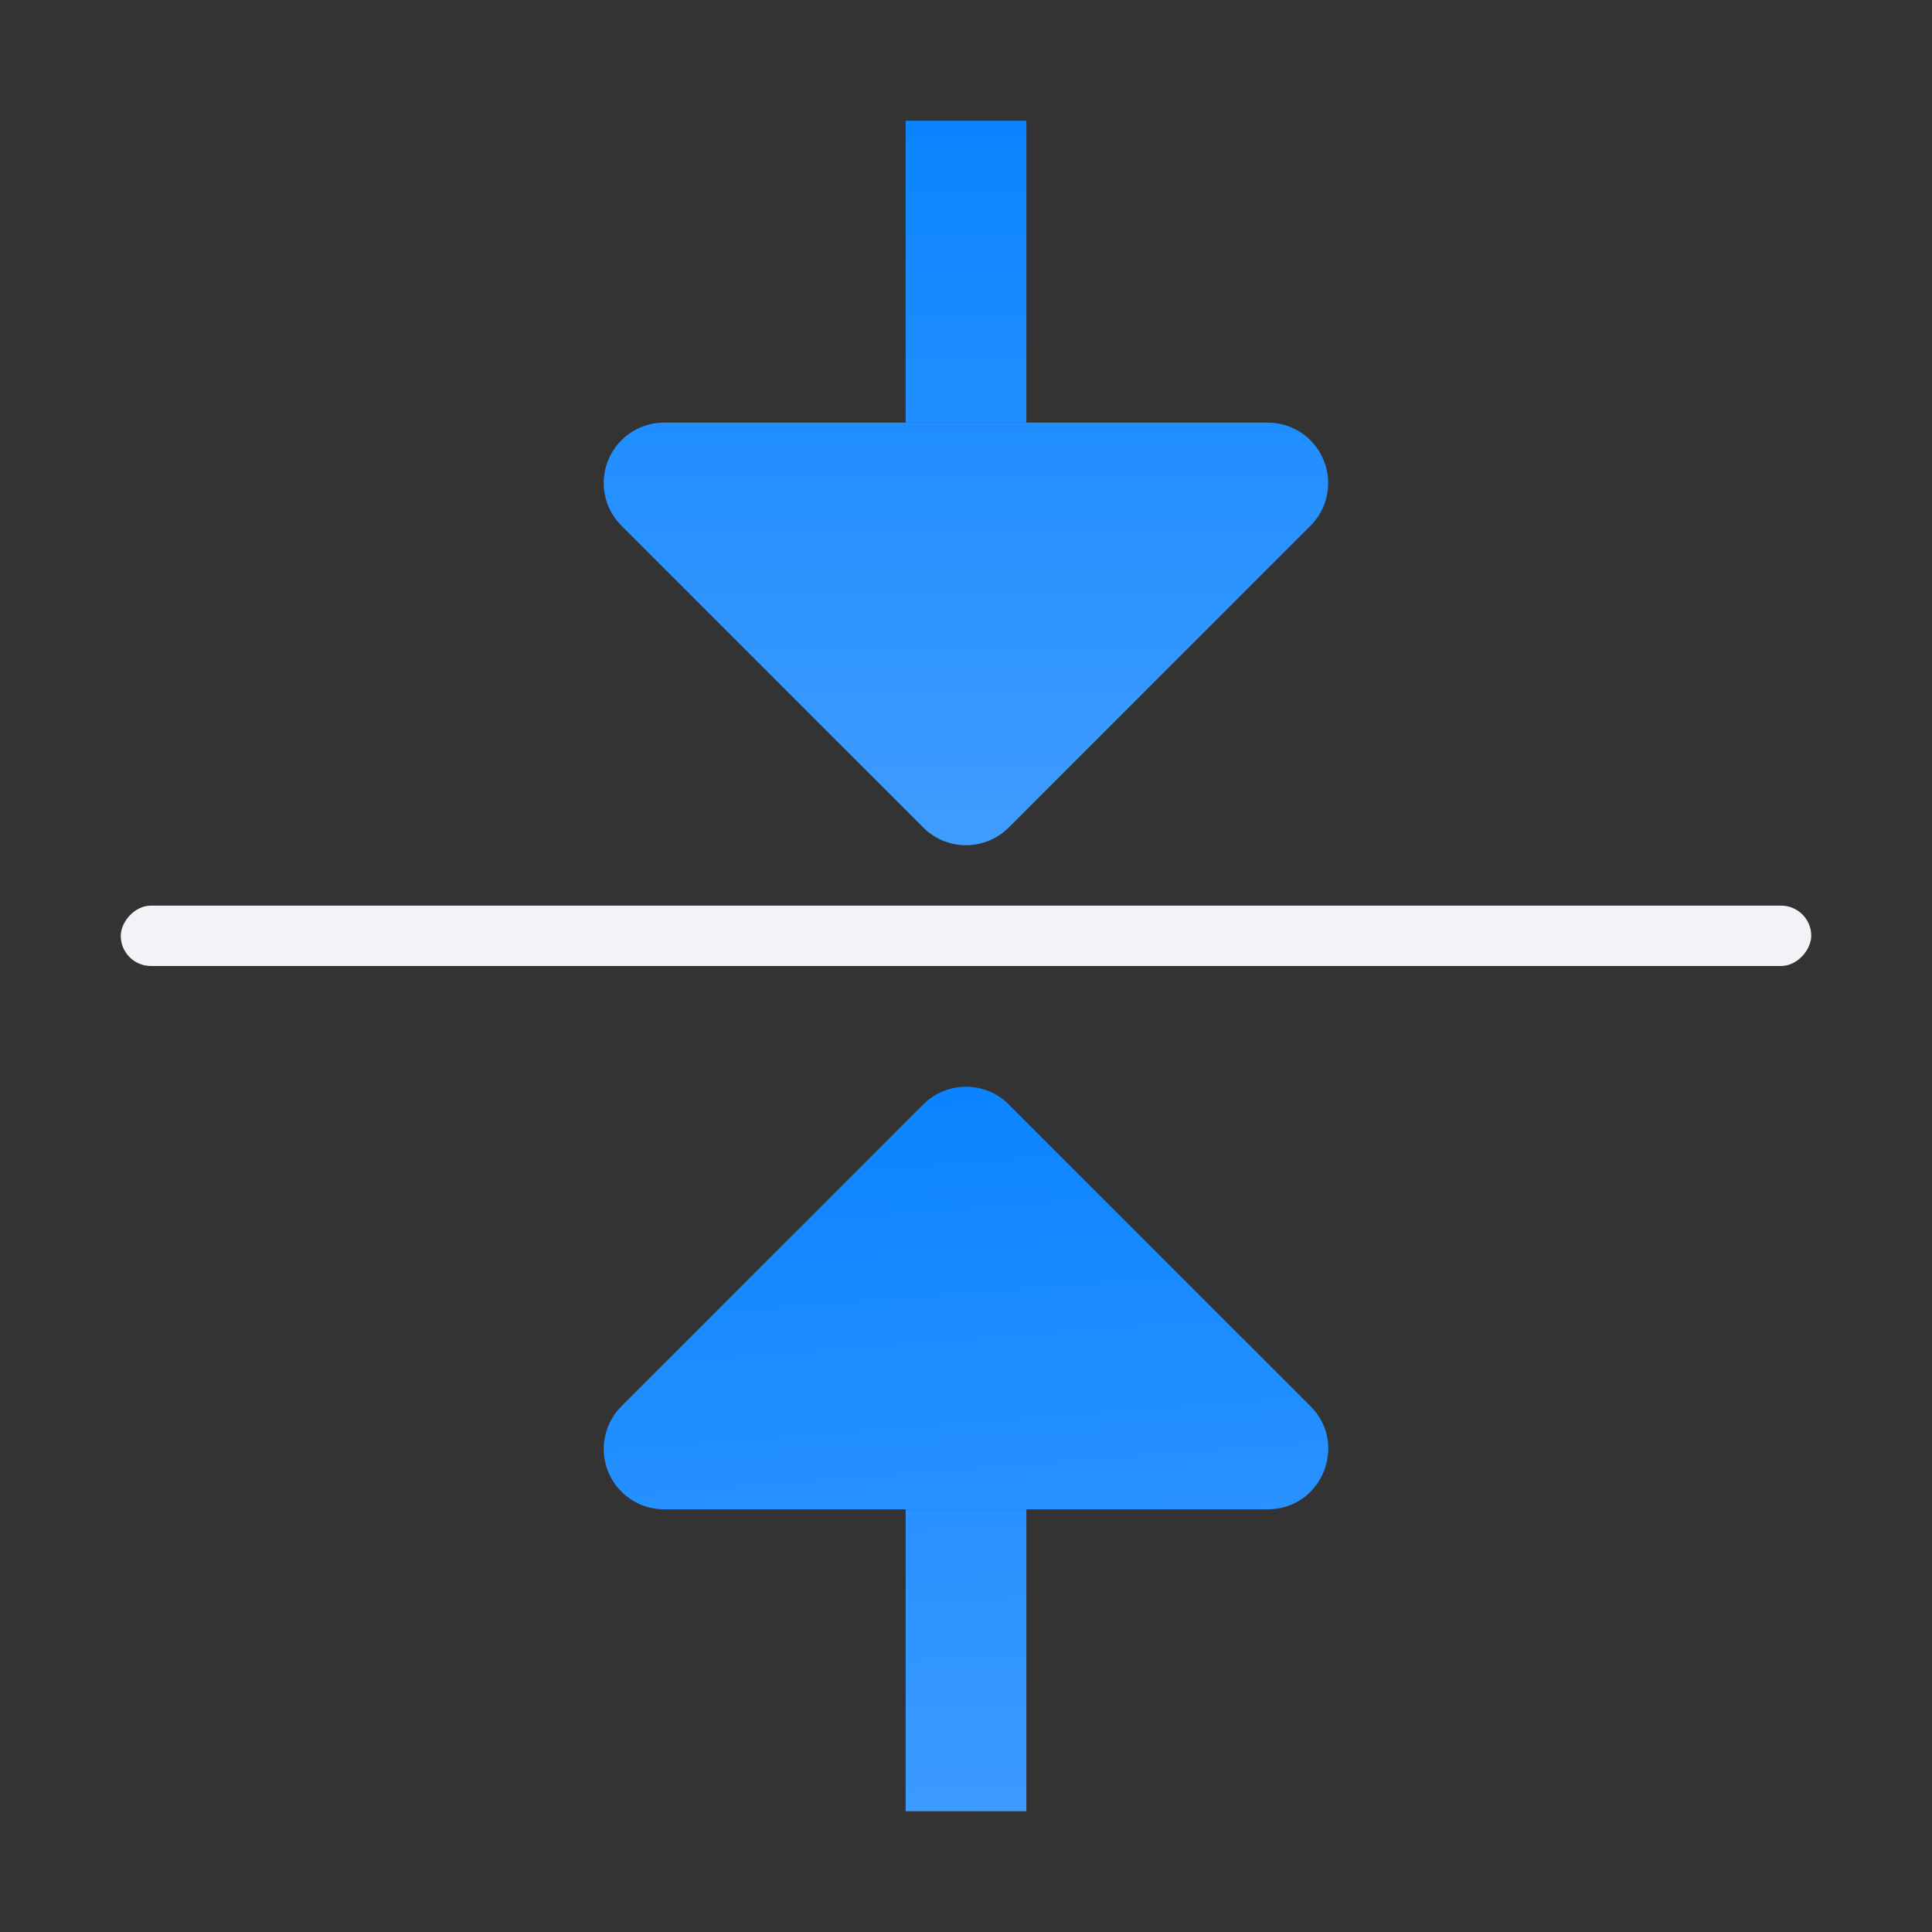
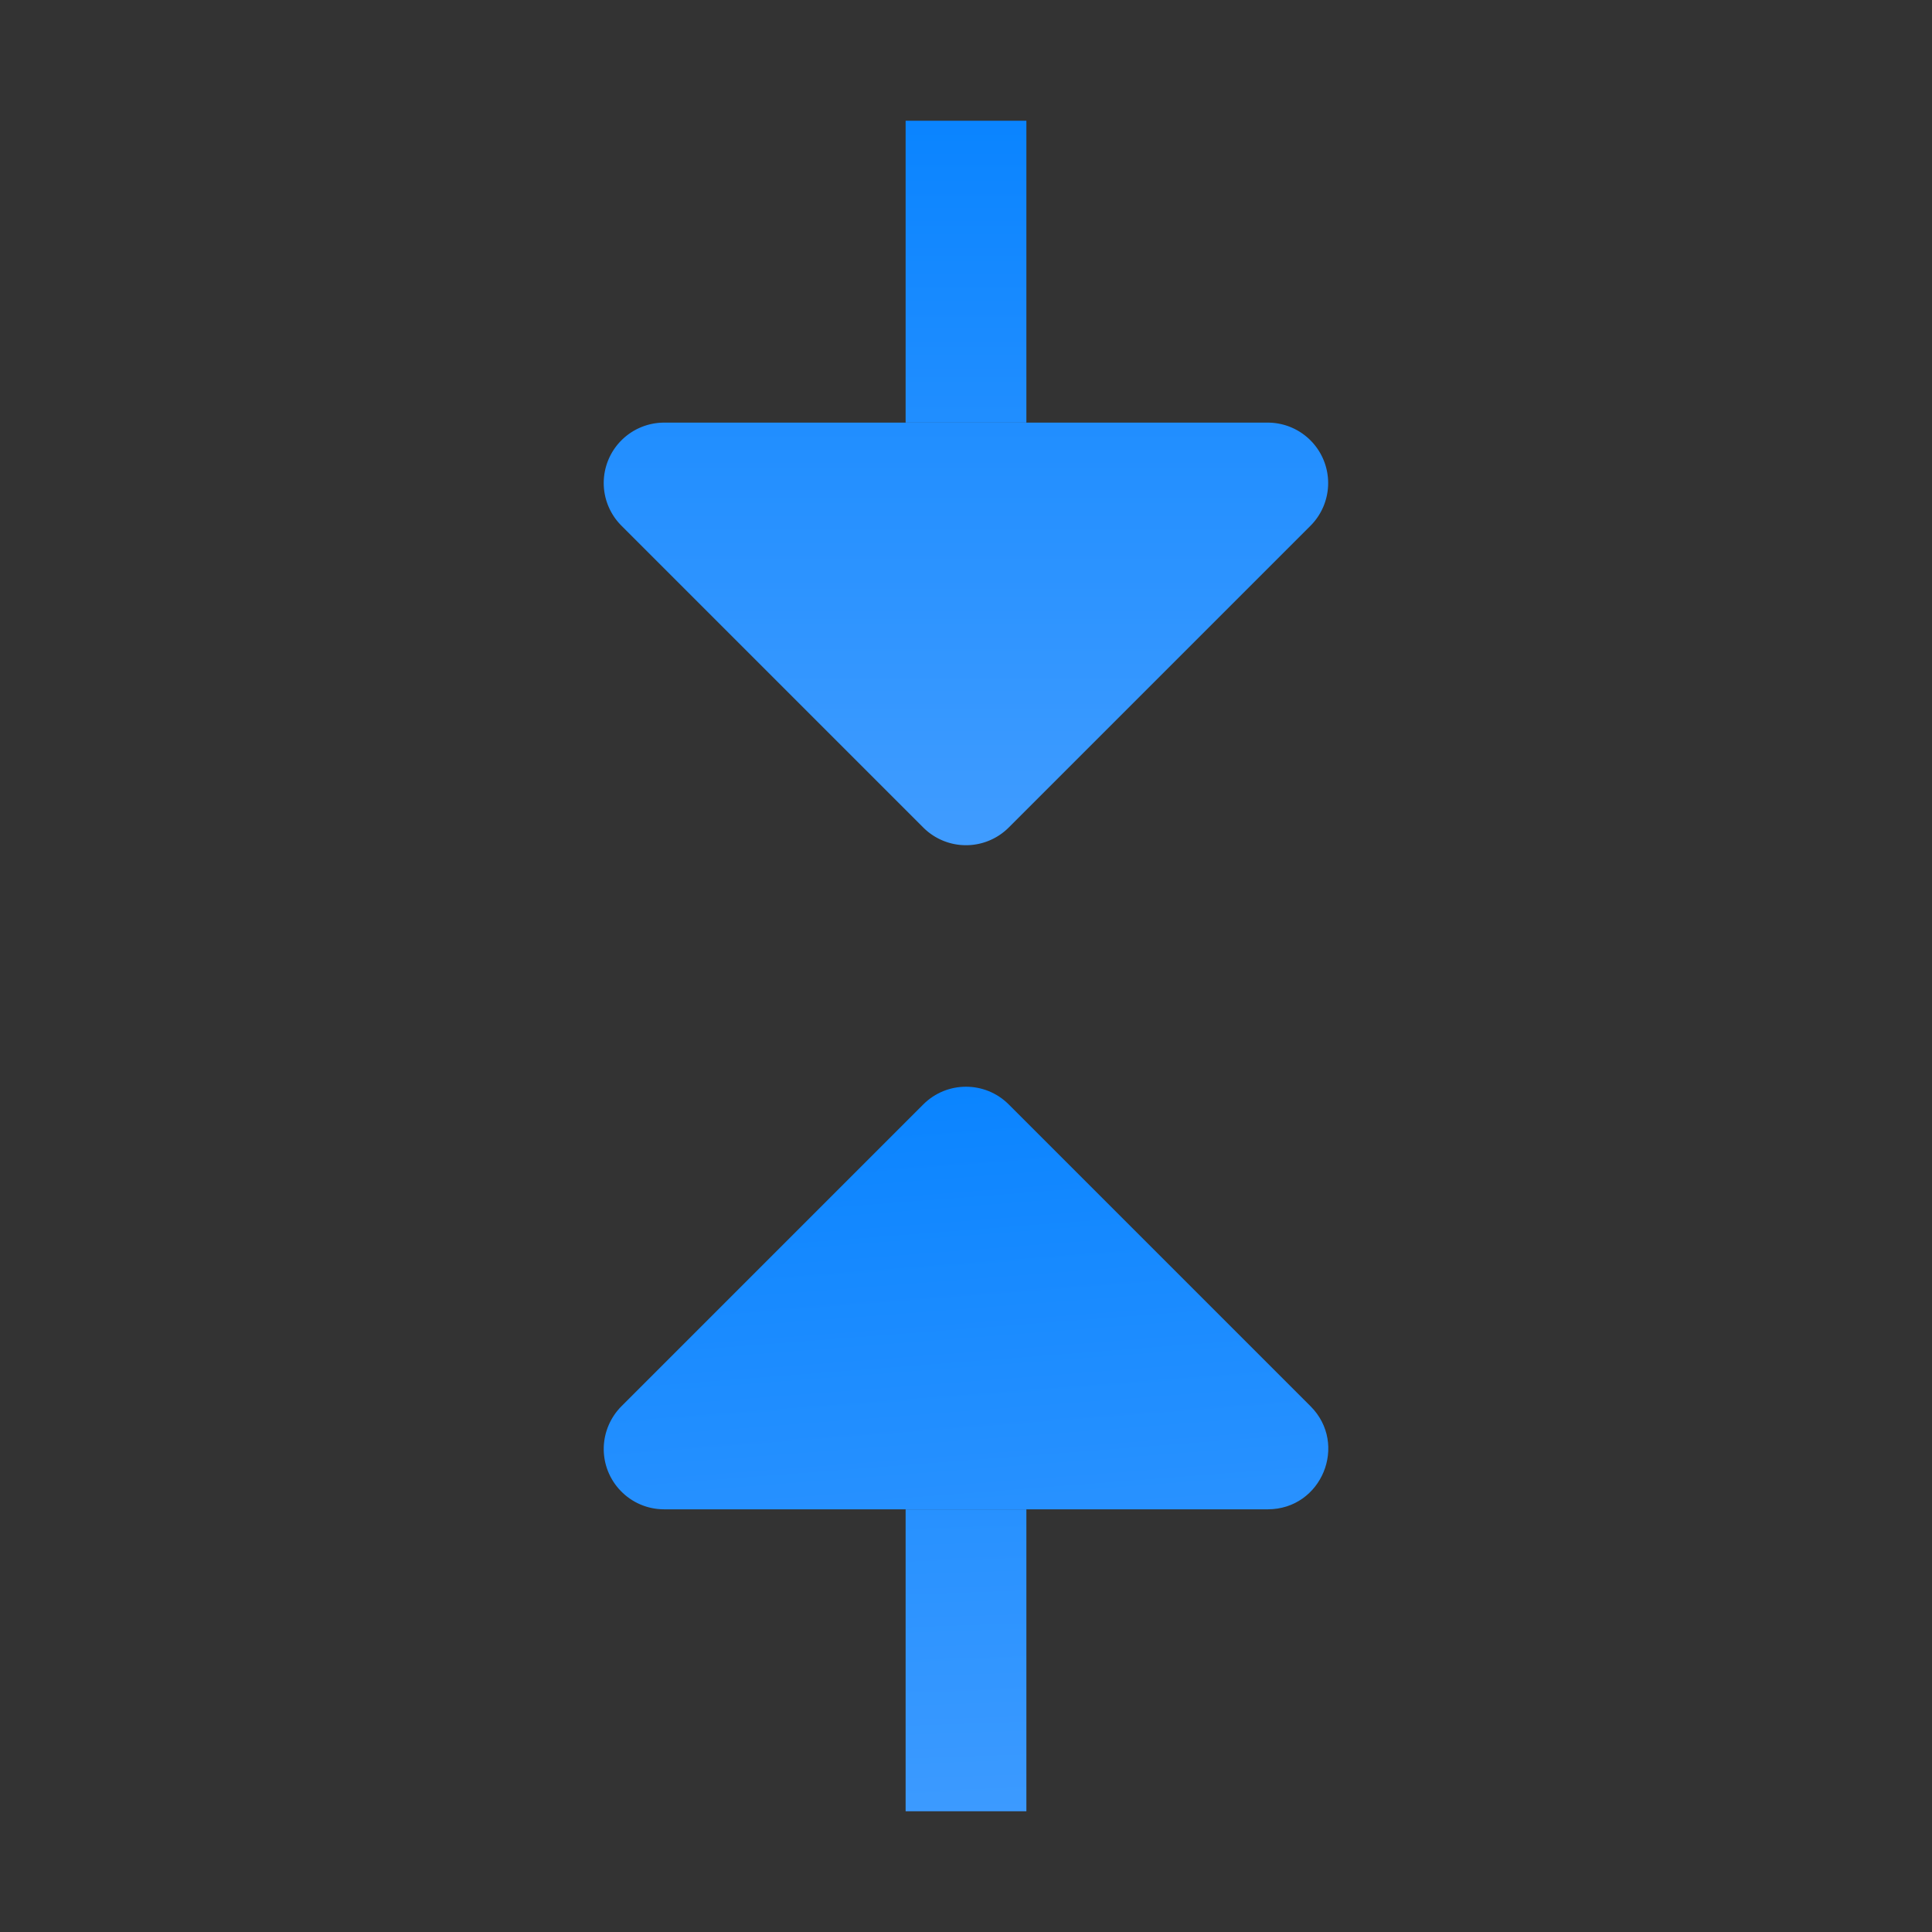
<svg xmlns="http://www.w3.org/2000/svg" xmlns:xlink="http://www.w3.org/1999/xlink" viewBox="0 0 32 32">
  <rect x="0" y="0" width="32" height="32" fill="#333333" stroke="none" />
  <linearGradient id="a" gradientTransform="translate(-1.028 -.01)" gradientUnits="userSpaceOnUse" x1="17.028" x2="30.028" xlink:href="#b" y1="23.01" y2="22.01" />
  <linearGradient id="b" gradientTransform="translate(-26.983 -6.983)" gradientUnits="userSpaceOnUse" x1="14" x2="13.797" y1="22" y2="2.136">
    <stop offset="0" stop-color="#409cff" />
    <stop offset="1" stop-color="#0a84ff" />
  </linearGradient>
  <linearGradient id="c" gradientTransform="matrix(-1 0 0 1 63.028 -.01)" gradientUnits="userSpaceOnUse" x1="30.028" x2="18.028" xlink:href="#b" y1="22.01" y2="22.01" />
  <linearGradient id="d" gradientTransform="matrix(.667 0 0 1 5.333 0)" gradientUnits="userSpaceOnUse" x1="16" x2="35.5" xlink:href="#b" y1="23" y2="22" />
  <linearGradient id="e" gradientTransform="matrix(.667 0 0 1 28.333 0)" gradientUnits="userSpaceOnUse" x1="7" x2="25" xlink:href="#b" y1="22" y2="22" />
  <g stroke-linecap="round" stroke-width="2" transform="matrix(0 -1 1 0 -7 47)">
    <path d="m23.03 17c.255.008.497.113.678.293l5 5c.39.391.39 1.023 0 1.414l-5 5c-.63.628-1.705.183-1.707-.707v-10c0-.564.466-1.016 1.029-1z" fill="url(#a)" />
    <path d="m38.971 17a1.001 1.001 0 0 0 -.678.293l-5 5a1.001 1.001 0 0 0 0 1.414l5 5a1.001 1.001 0 0 0 1.707-.707v-10a1.001 1.001 0 0 0 -1.029-1z" fill="url(#c)" />
    <g stroke-width="1.633">
      <path d="m17 22h5v2h-5z" fill="url(#d)" />
-       <path d="m40 22h5v2h-5z" fill="url(#e)" />
+       <path d="m40 22h5v2h-5" fill="url(#e)" />
    </g>
  </g>
-   <rect fill="#f2f2f7" height="1" ry=".5" transform="scale(1 -1)" width="28" x="2" y="-16" />
</svg>